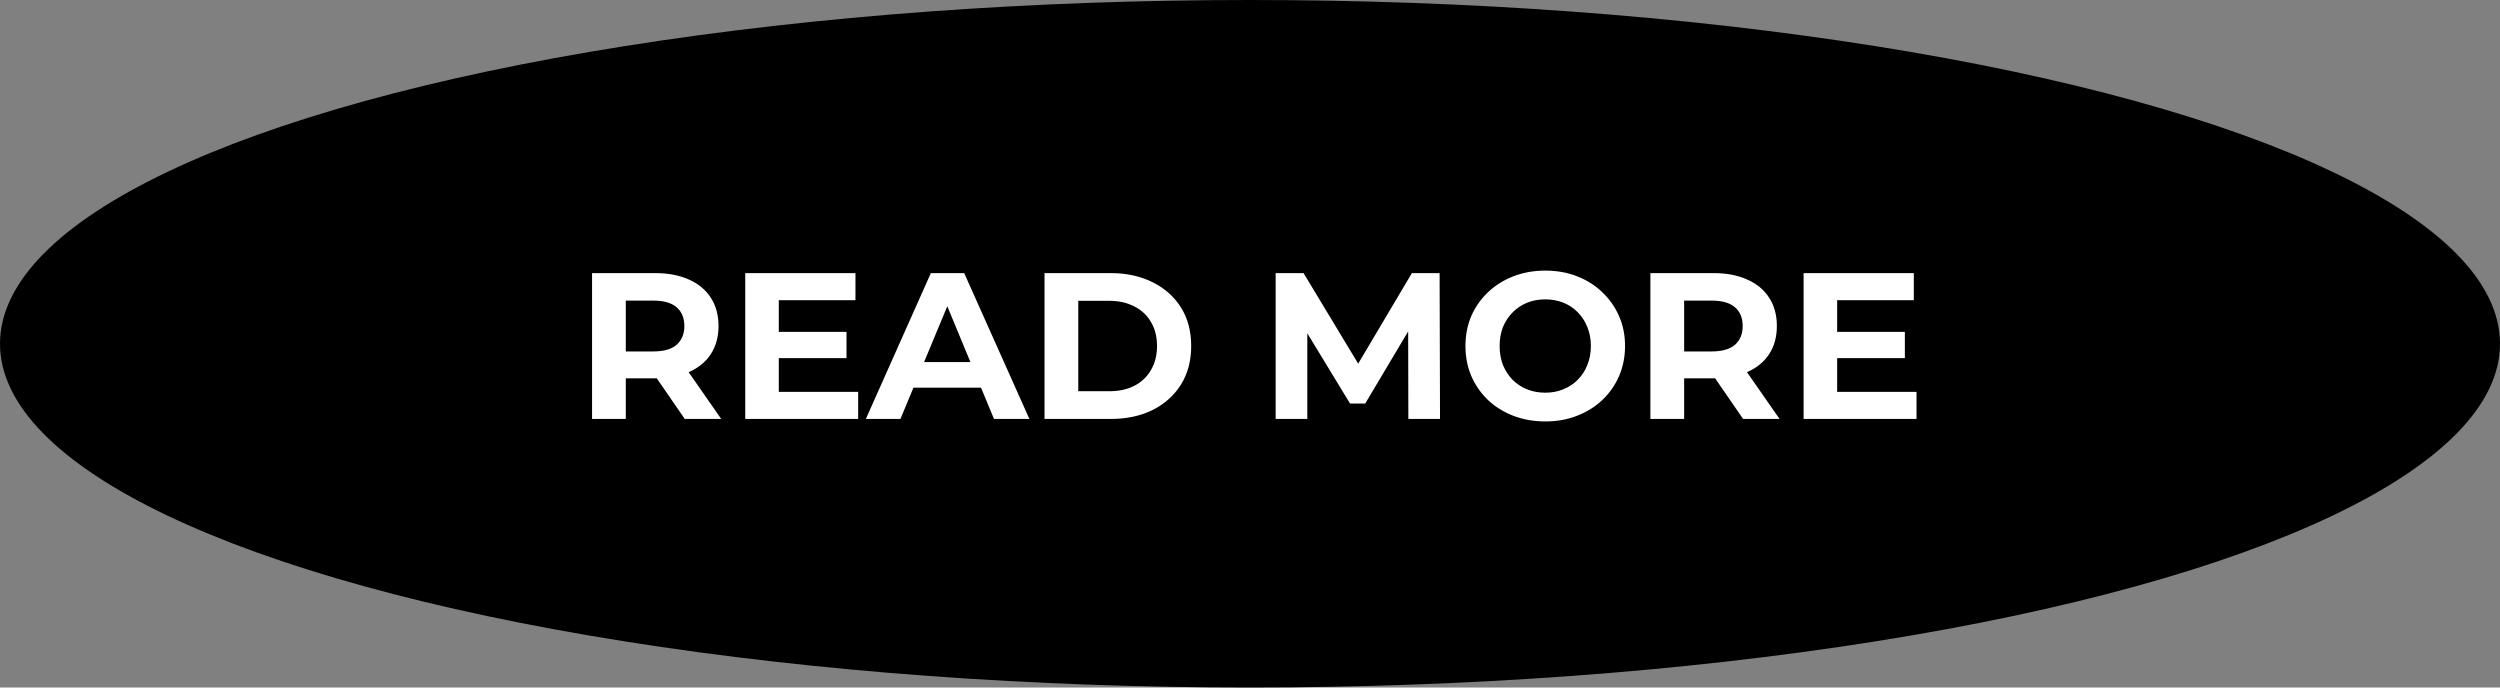
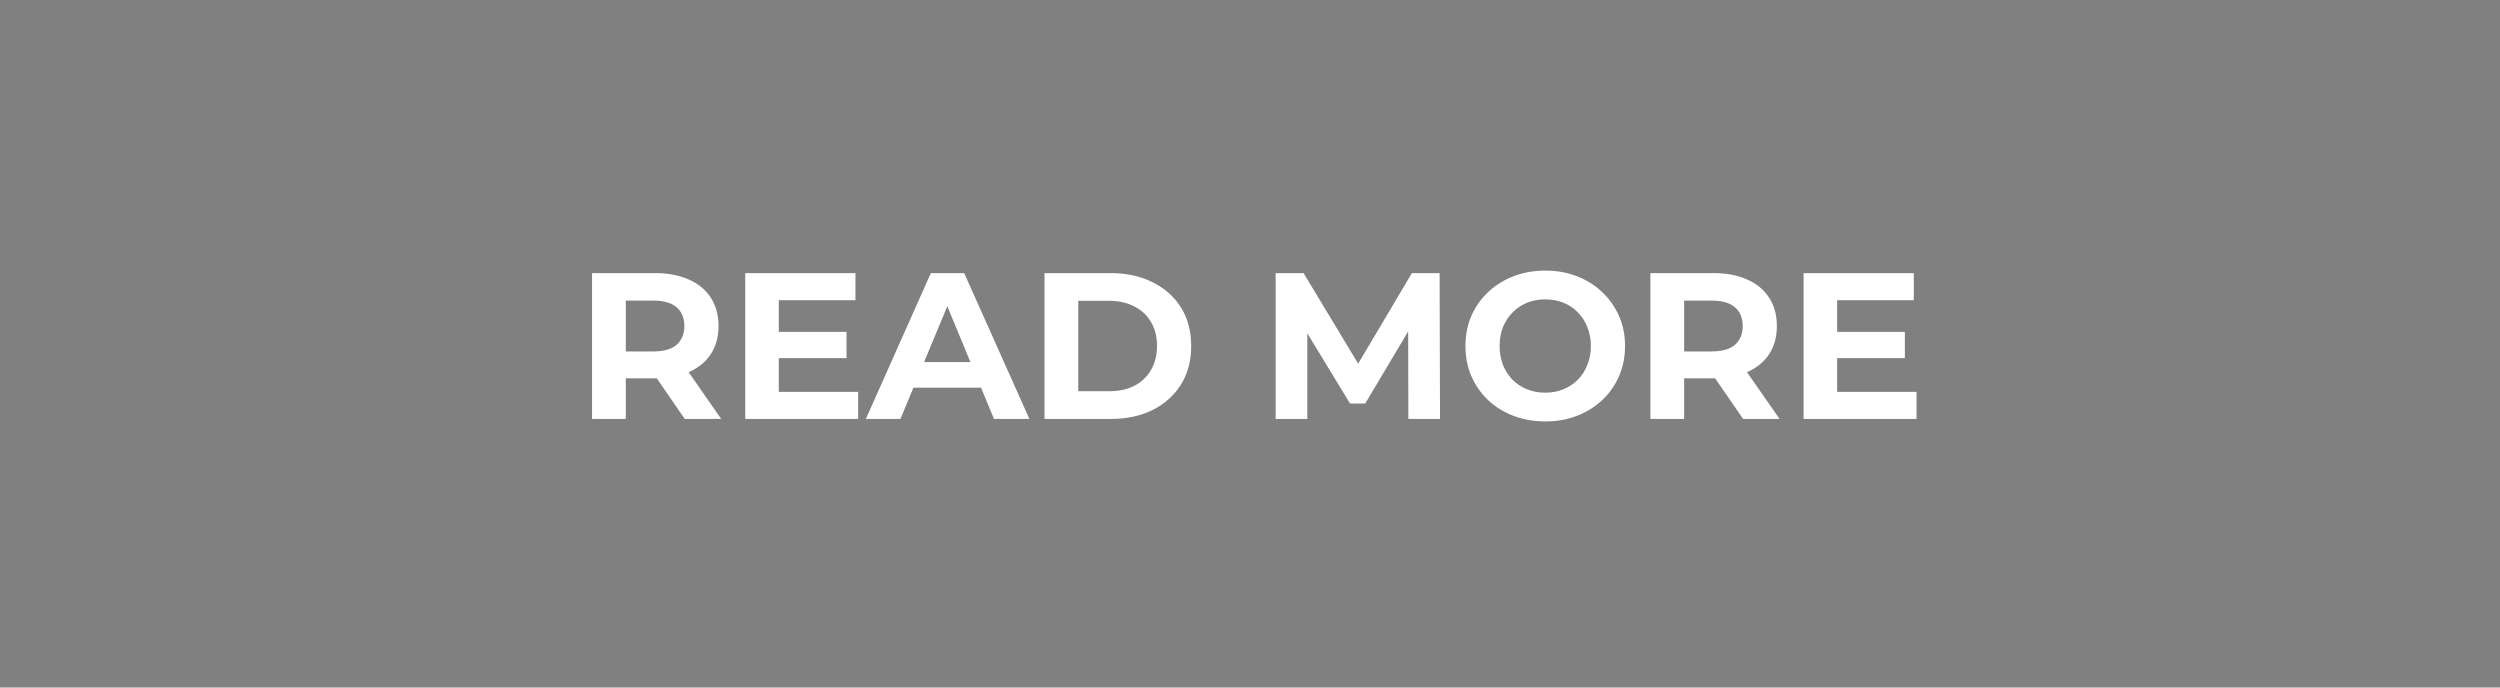
<svg xmlns="http://www.w3.org/2000/svg" width="120" height="33" viewBox="0 0 120 33" fill="none">
  <rect x="0" y="0" width="120" height="33" fill="#808080" stroke="none" />
-   <ellipse cx="60" cy="16.5" rx="60" ry="16.5" fill="black" />
  <path d="M28.419 20.109V13.109H31.448C32.075 13.109 32.615 13.213 33.069 13.419C33.522 13.619 33.872 13.909 34.118 14.289C34.365 14.669 34.489 15.123 34.489 15.649C34.489 16.169 34.365 16.619 34.118 16.999C33.872 17.373 33.522 17.659 33.069 17.859C32.615 18.059 32.075 18.159 31.448 18.159H29.319L30.038 17.449V20.109H28.419ZM32.868 20.109L31.119 17.569H32.849L34.618 20.109H32.868ZM30.038 17.629L29.319 16.869H31.358C31.858 16.869 32.232 16.763 32.478 16.549C32.725 16.329 32.849 16.029 32.849 15.649C32.849 15.263 32.725 14.963 32.478 14.749C32.232 14.536 31.858 14.429 31.358 14.429H29.319L30.038 13.659V17.629ZM37.262 15.929H40.632V17.189H37.262V15.929ZM37.382 18.809H41.192V20.109H35.772V13.109H41.062V14.409H37.382V18.809ZM41.561 20.109L44.681 13.109H46.281L49.411 20.109H47.711L45.151 13.929H45.791L43.221 20.109H41.561ZM43.121 18.609L43.551 17.379H47.151L47.591 18.609H43.121ZM50.137 20.109V13.109H53.317C54.077 13.109 54.747 13.256 55.327 13.549C55.907 13.836 56.361 14.239 56.687 14.759C57.014 15.279 57.177 15.896 57.177 16.609C57.177 17.316 57.014 17.933 56.687 18.459C56.361 18.979 55.907 19.386 55.327 19.679C54.747 19.966 54.077 20.109 53.317 20.109H50.137ZM51.757 18.779H53.237C53.704 18.779 54.107 18.693 54.447 18.519C54.794 18.339 55.061 18.086 55.247 17.759C55.441 17.433 55.537 17.049 55.537 16.609C55.537 16.163 55.441 15.779 55.247 15.459C55.061 15.133 54.794 14.883 54.447 14.709C54.107 14.529 53.704 14.439 53.237 14.439H51.757V18.779ZM61.231 20.109V13.109H62.571L65.551 18.049H64.841L67.771 13.109H69.101L69.121 20.109H67.601L67.591 15.439H67.871L65.531 19.369H64.801L62.411 15.439H62.751V20.109H61.231ZM74.182 20.229C73.629 20.229 73.115 20.139 72.642 19.959C72.175 19.779 71.769 19.526 71.422 19.199C71.082 18.873 70.815 18.489 70.622 18.049C70.435 17.609 70.342 17.129 70.342 16.609C70.342 16.089 70.435 15.609 70.622 15.169C70.815 14.729 71.085 14.346 71.432 14.019C71.778 13.693 72.185 13.439 72.652 13.259C73.118 13.079 73.625 12.989 74.172 12.989C74.725 12.989 75.232 13.079 75.692 13.259C76.159 13.439 76.562 13.693 76.902 14.019C77.249 14.346 77.519 14.729 77.712 15.169C77.905 15.603 78.002 16.083 78.002 16.609C78.002 17.129 77.905 17.613 77.712 18.059C77.519 18.499 77.249 18.883 76.902 19.209C76.562 19.529 76.159 19.779 75.692 19.959C75.232 20.139 74.728 20.229 74.182 20.229ZM74.172 18.849C74.485 18.849 74.772 18.796 75.032 18.689C75.299 18.583 75.532 18.429 75.732 18.229C75.932 18.029 76.085 17.793 76.192 17.519C76.305 17.246 76.362 16.943 76.362 16.609C76.362 16.276 76.305 15.973 76.192 15.699C76.085 15.426 75.932 15.189 75.732 14.989C75.538 14.789 75.308 14.636 75.042 14.529C74.775 14.423 74.485 14.369 74.172 14.369C73.859 14.369 73.569 14.423 73.302 14.529C73.042 14.636 72.812 14.789 72.612 14.989C72.412 15.189 72.255 15.426 72.142 15.699C72.035 15.973 71.982 16.276 71.982 16.609C71.982 16.936 72.035 17.239 72.142 17.519C72.255 17.793 72.409 18.029 72.602 18.229C72.802 18.429 73.035 18.583 73.302 18.689C73.569 18.796 73.859 18.849 74.172 18.849ZM79.219 20.109V13.109H82.249C82.876 13.109 83.416 13.213 83.869 13.419C84.323 13.619 84.673 13.909 84.919 14.289C85.166 14.669 85.289 15.123 85.289 15.649C85.289 16.169 85.166 16.619 84.919 16.999C84.673 17.373 84.323 17.659 83.869 17.859C83.416 18.059 82.876 18.159 82.249 18.159H80.119L80.839 17.449V20.109H79.219ZM83.669 20.109L81.919 17.569H83.649L85.419 20.109H83.669ZM80.839 17.629L80.119 16.869H82.159C82.659 16.869 83.033 16.763 83.279 16.549C83.526 16.329 83.649 16.029 83.649 15.649C83.649 15.263 83.526 14.963 83.279 14.749C83.033 14.536 82.659 14.429 82.159 14.429H80.119L80.839 13.659V17.629ZM88.063 15.929H91.433V17.189H88.063V15.929ZM88.183 18.809H91.993V20.109H86.573V13.109H91.863V14.409H88.183V18.809Z" fill="white" />
</svg>